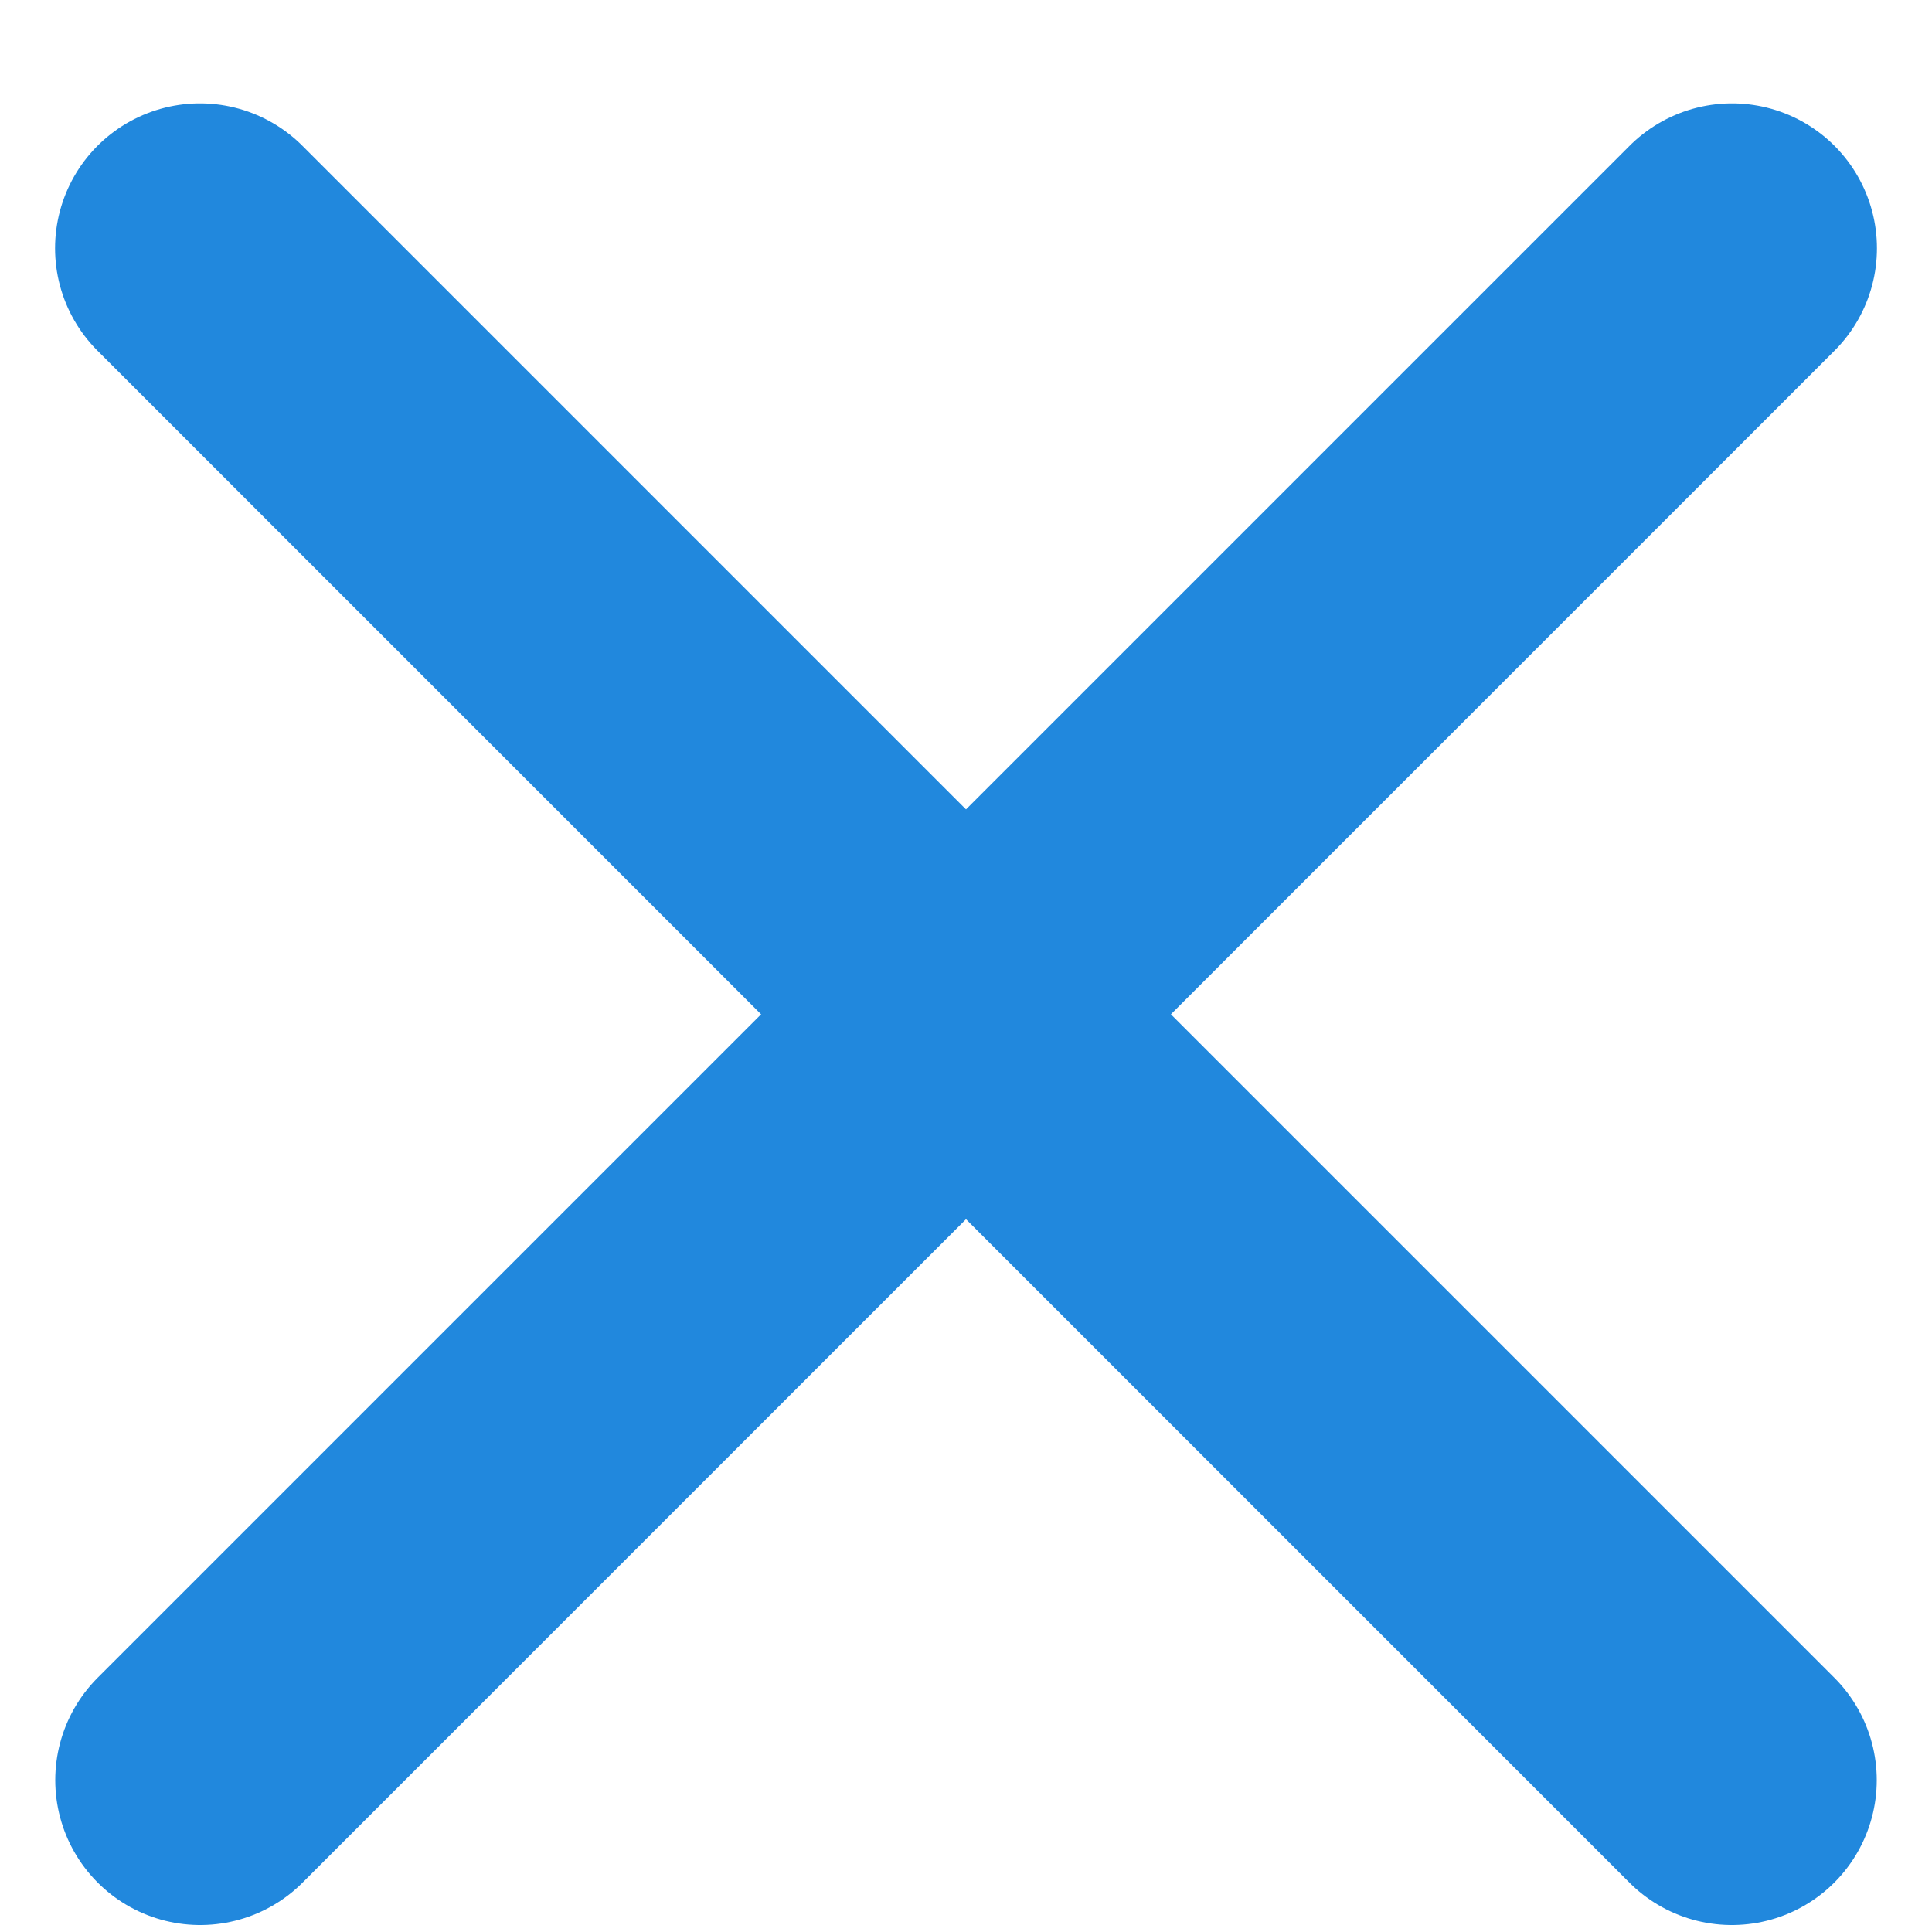
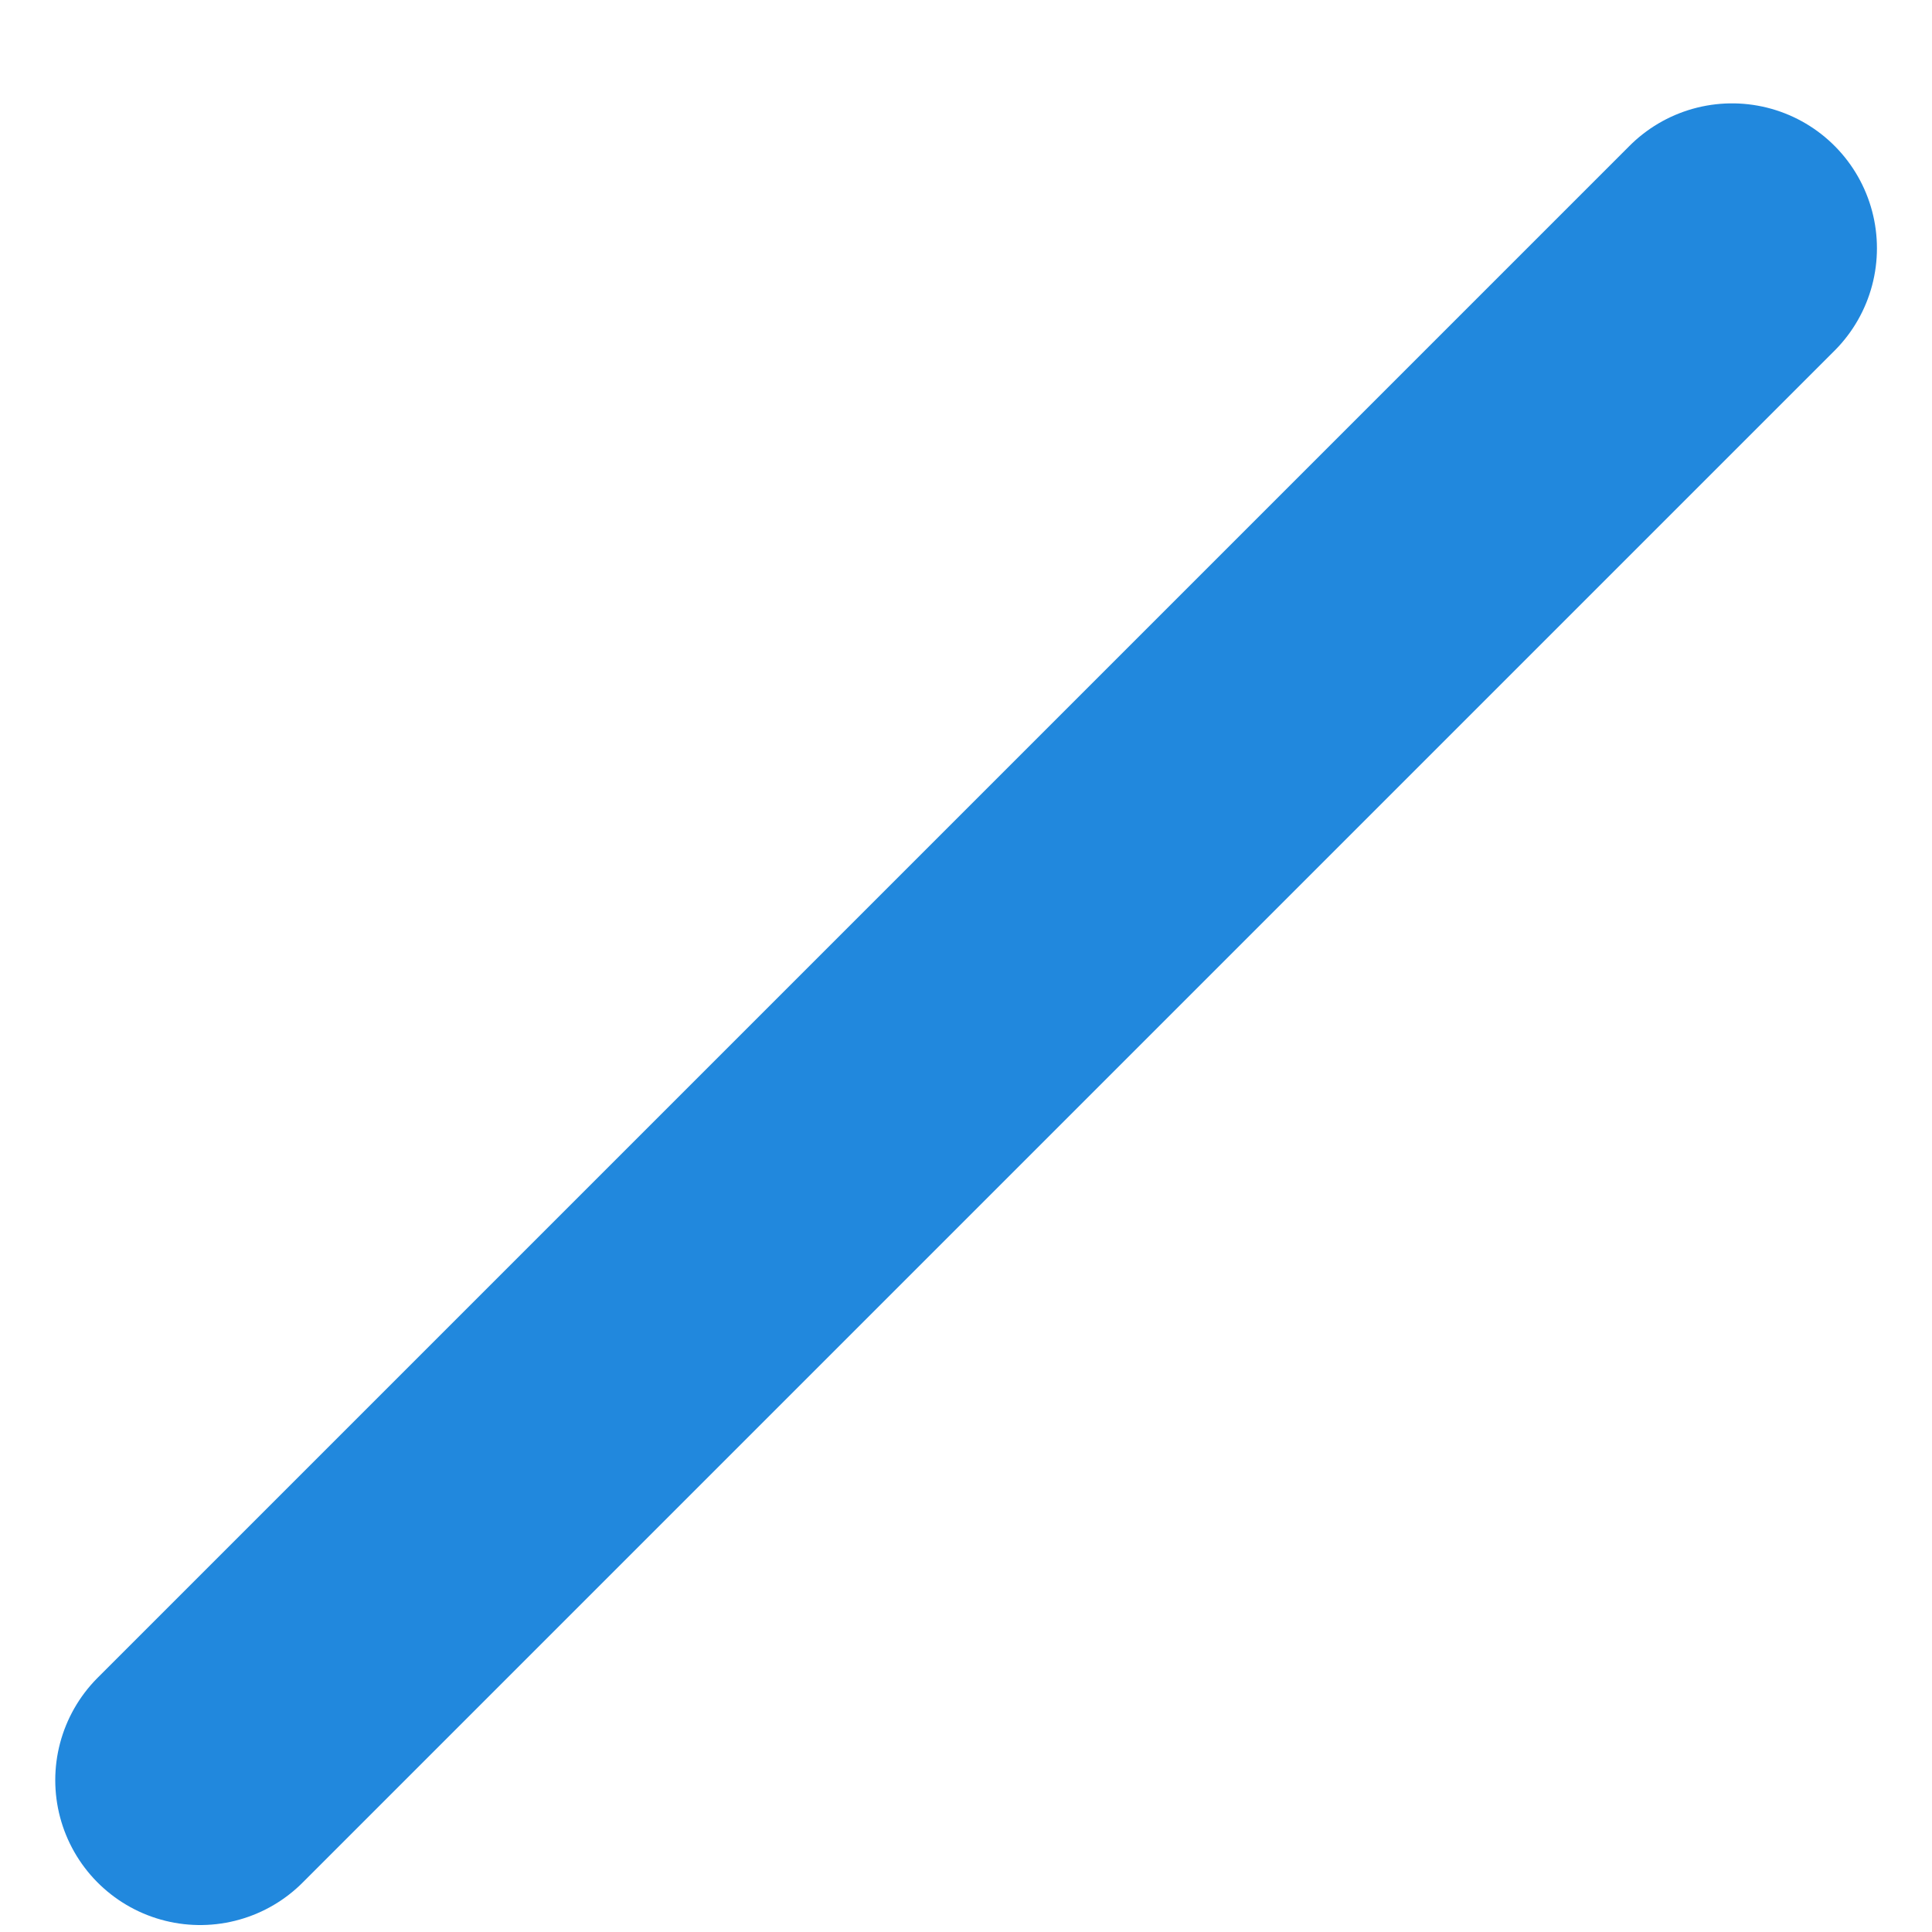
<svg xmlns="http://www.w3.org/2000/svg" width="10" height="10" viewBox="0 0 10 10" fill="none">
-   <path d="M1.035 1.285L8.964 9.214" stroke="#2188DD" stroke-width="1.5" stroke-linecap="round" />
  <path d="M8.965 1.285L1.036 9.214" stroke="#2188DD" stroke-width="1.5" stroke-linecap="round" />
</svg>